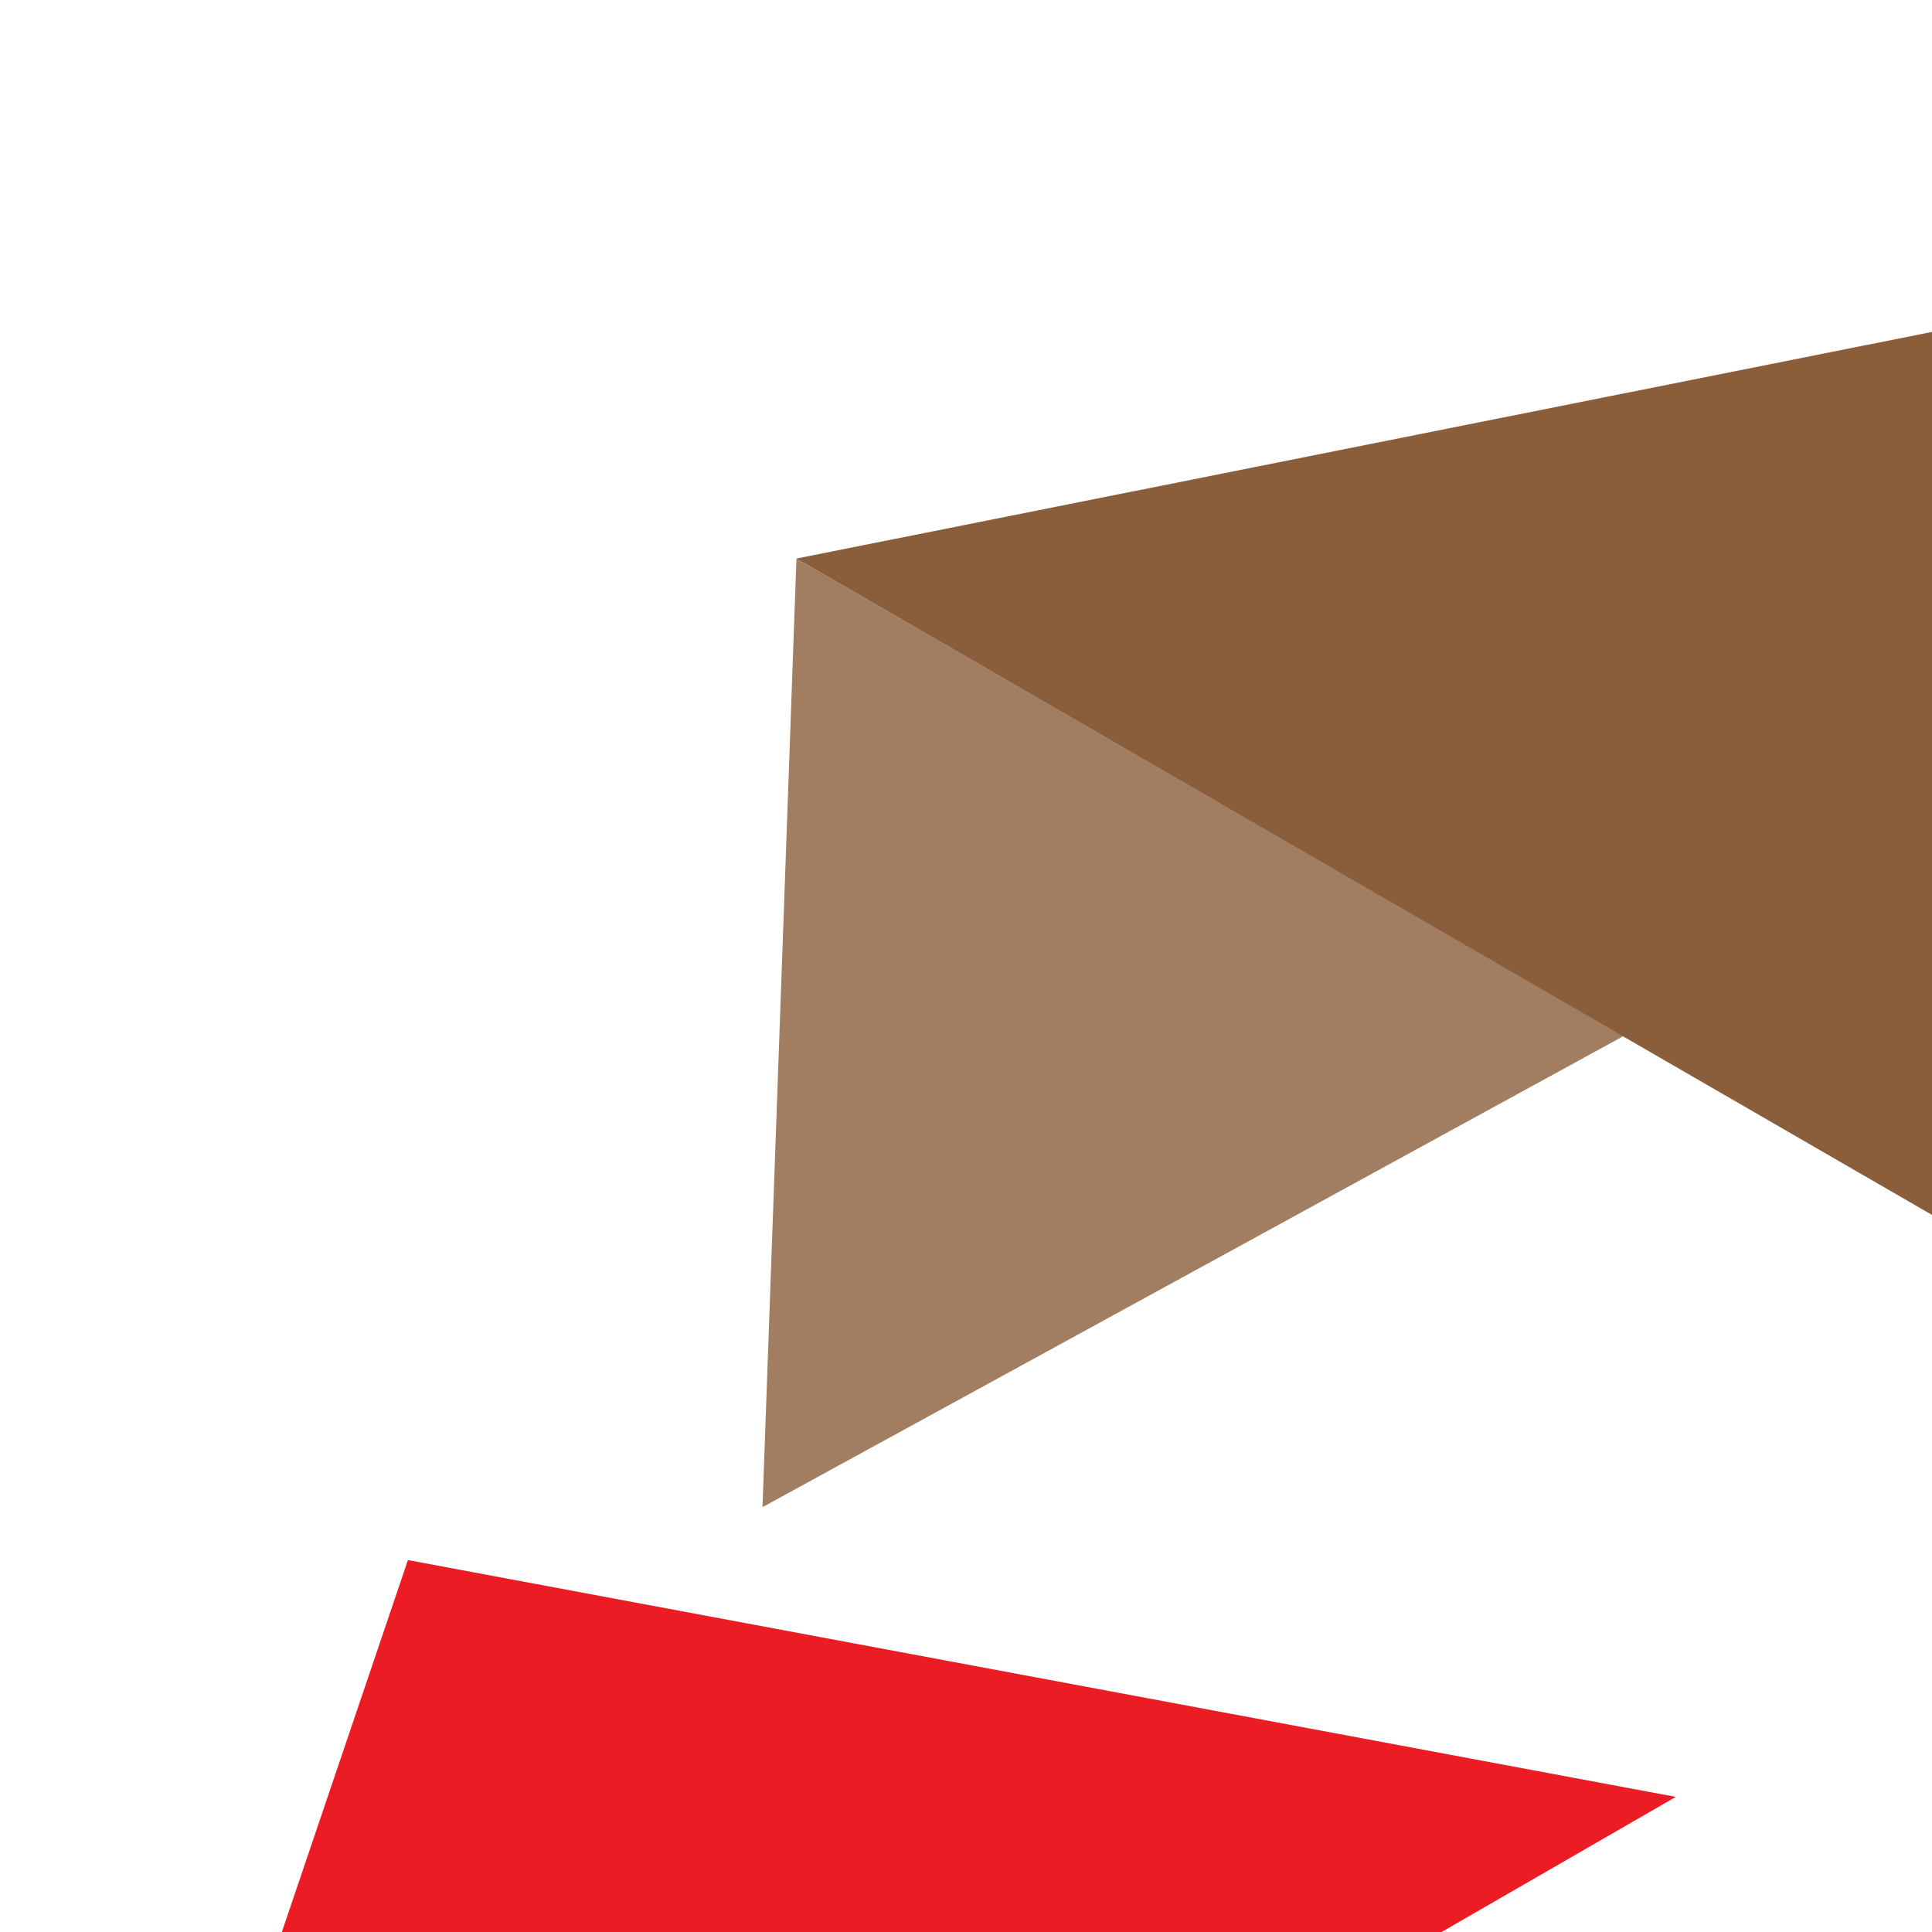
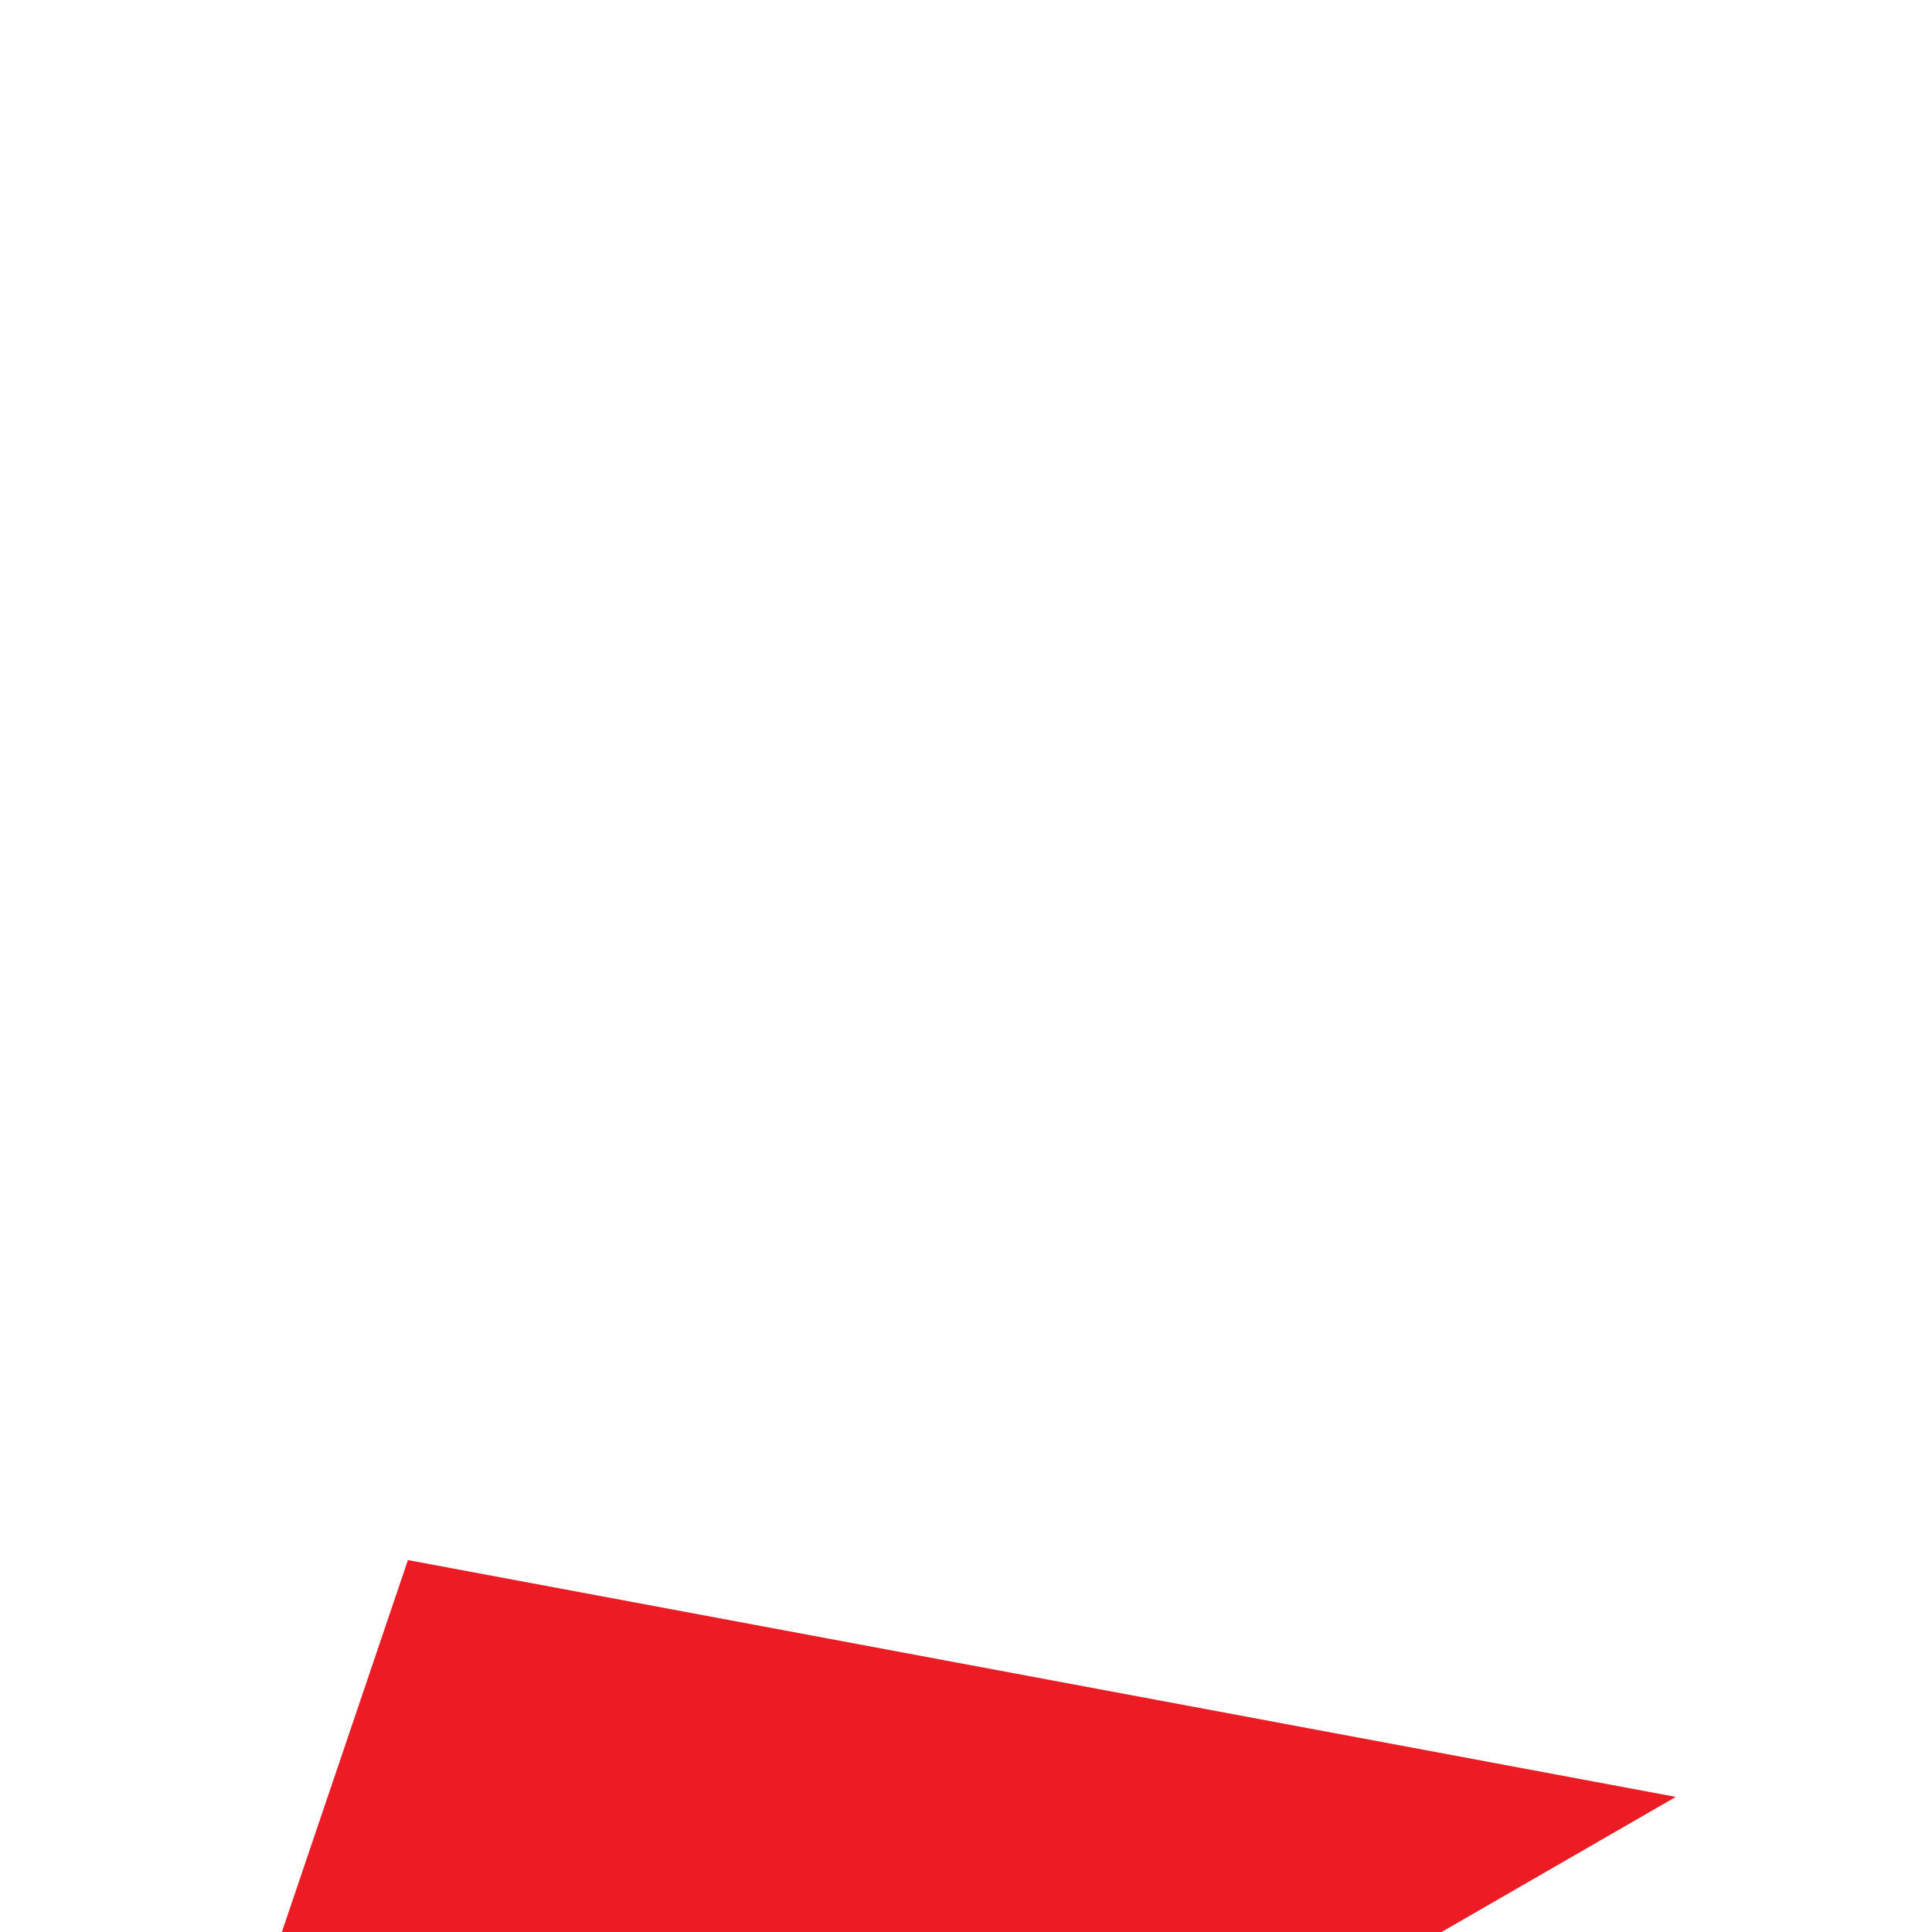
<svg xmlns="http://www.w3.org/2000/svg" data-v-0dd9719b="" version="1.0" width="250" height="250" viewBox="0 0 250 250" preserveAspectRatio="xMidYMid" color-interpolation-filters="sRGB" id="svg22" xml:space="preserve">
  <defs v-gra="od" id="defs22" />
  <svg viewBox="0 0 104.66 100" version="1.1" id="svg15" width="100%" height="100%" style="overflow:visible;color-interpolation-filters:sRGB" transform="matrix(2.389,0,0,2.389,0,5.566)">
-     <path fill="#8a5d3b" opacity="0.8" d="M 17.29,30.87 36.81,20.19 18.06,9.36 Z" id="path3" />
-     <path d="M 46.32,3.72 18.06,9.36 56,31.29 Z" fill="#8a5d3b" id="path4" />
    <path fill="#ec1c24" opacity="0.8" d="M 18.24,70.78 18.75,48.54 0,59.36 Z" id="path5" />
    <path d="M 9.25,32.07 0,59.36 38,37.44 Z" fill="#ec1c24" id="path6" />
    <path fill="#d91c5c" opacity="0.8" d="M 53.29,89.91 34.27,78.35 V 100 Z" id="path7" />
    <path d="m 15.26,78.35 19,21.65 V 56.15 Z" fill="#d91c5c" id="path8" />
    <path fill="#26a9e0" opacity="0.8" d="M 87.37,69.13 67.85,79.81 86.6,90.64 Z" id="path9" />
-     <path d="M 58.34,96.28 86.6,90.64 48.6,68.71 Z" fill="#26a9e0" id="path10" />
    <path fill="#84bc3c" opacity="0.8" d="M 86.42,29.22 85.91,51.46 104.66,40.64 Z" id="path11" />
    <path d="m 95.41,67.93 9.25,-27.29 -38,21.92 z" fill="#84bc3c" id="path12" />
-     <path fill="#f6921e" opacity="0.8" d="M 51.37,10.09 70.39,21.65 V 0 Z" id="path13" />
    <path d="M 89.4,21.65 70.39,0 v 43.85 z" fill="#f6921e" id="path14" />
-     <path d="M 44.32,60.74 V 39.25 c 0,-2.34 1.18,-3.1 3.27,-1.89 L 66.18,48.1 c 1,0.57 1.56,1.26 1.56,1.9 0,0.64 -0.59,1.34 -1.56,1.9 L 47.59,62.64 c -2.11,1.22 -3.27,0.42 -3.27,-1.9 z" fill="#333333" id="path15" />
  </svg>
</svg>